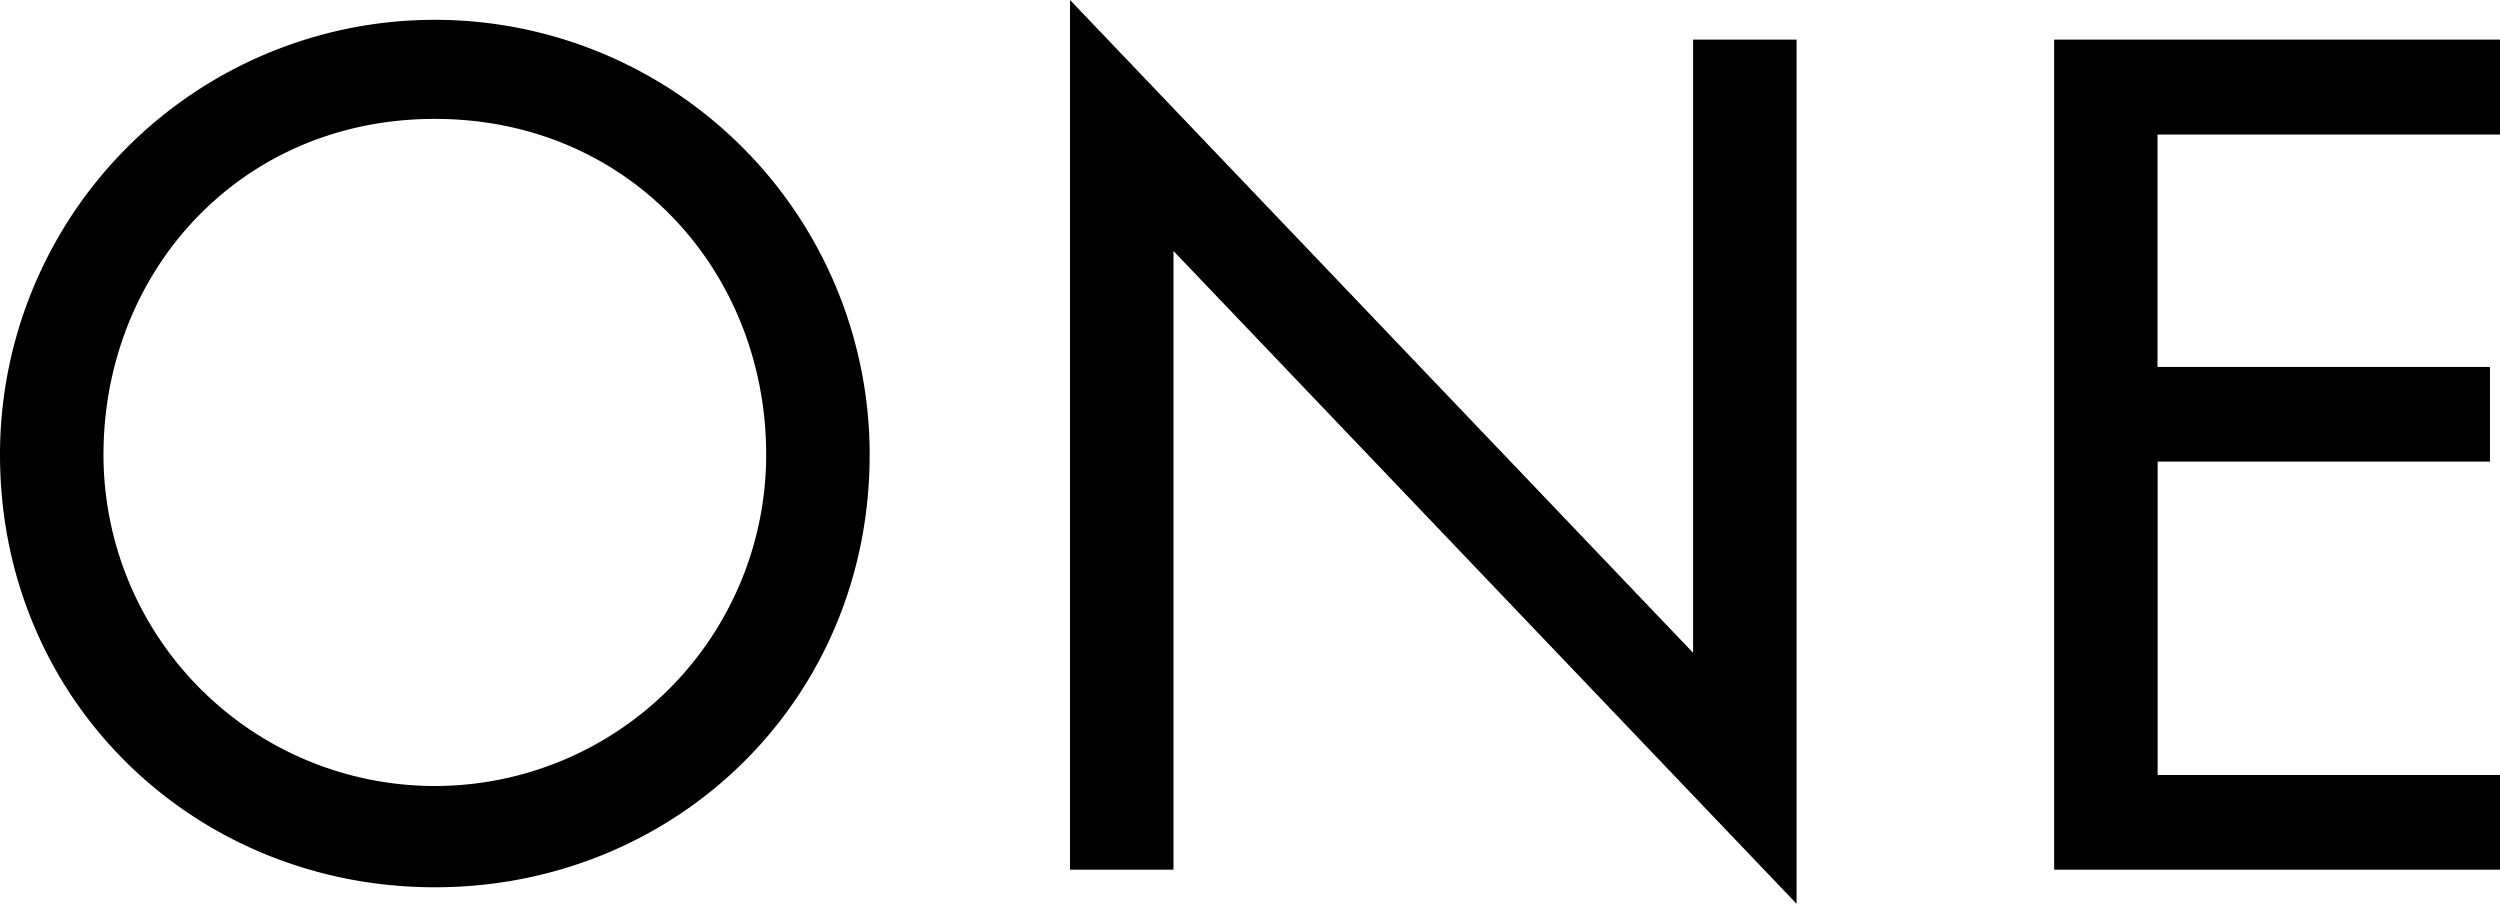
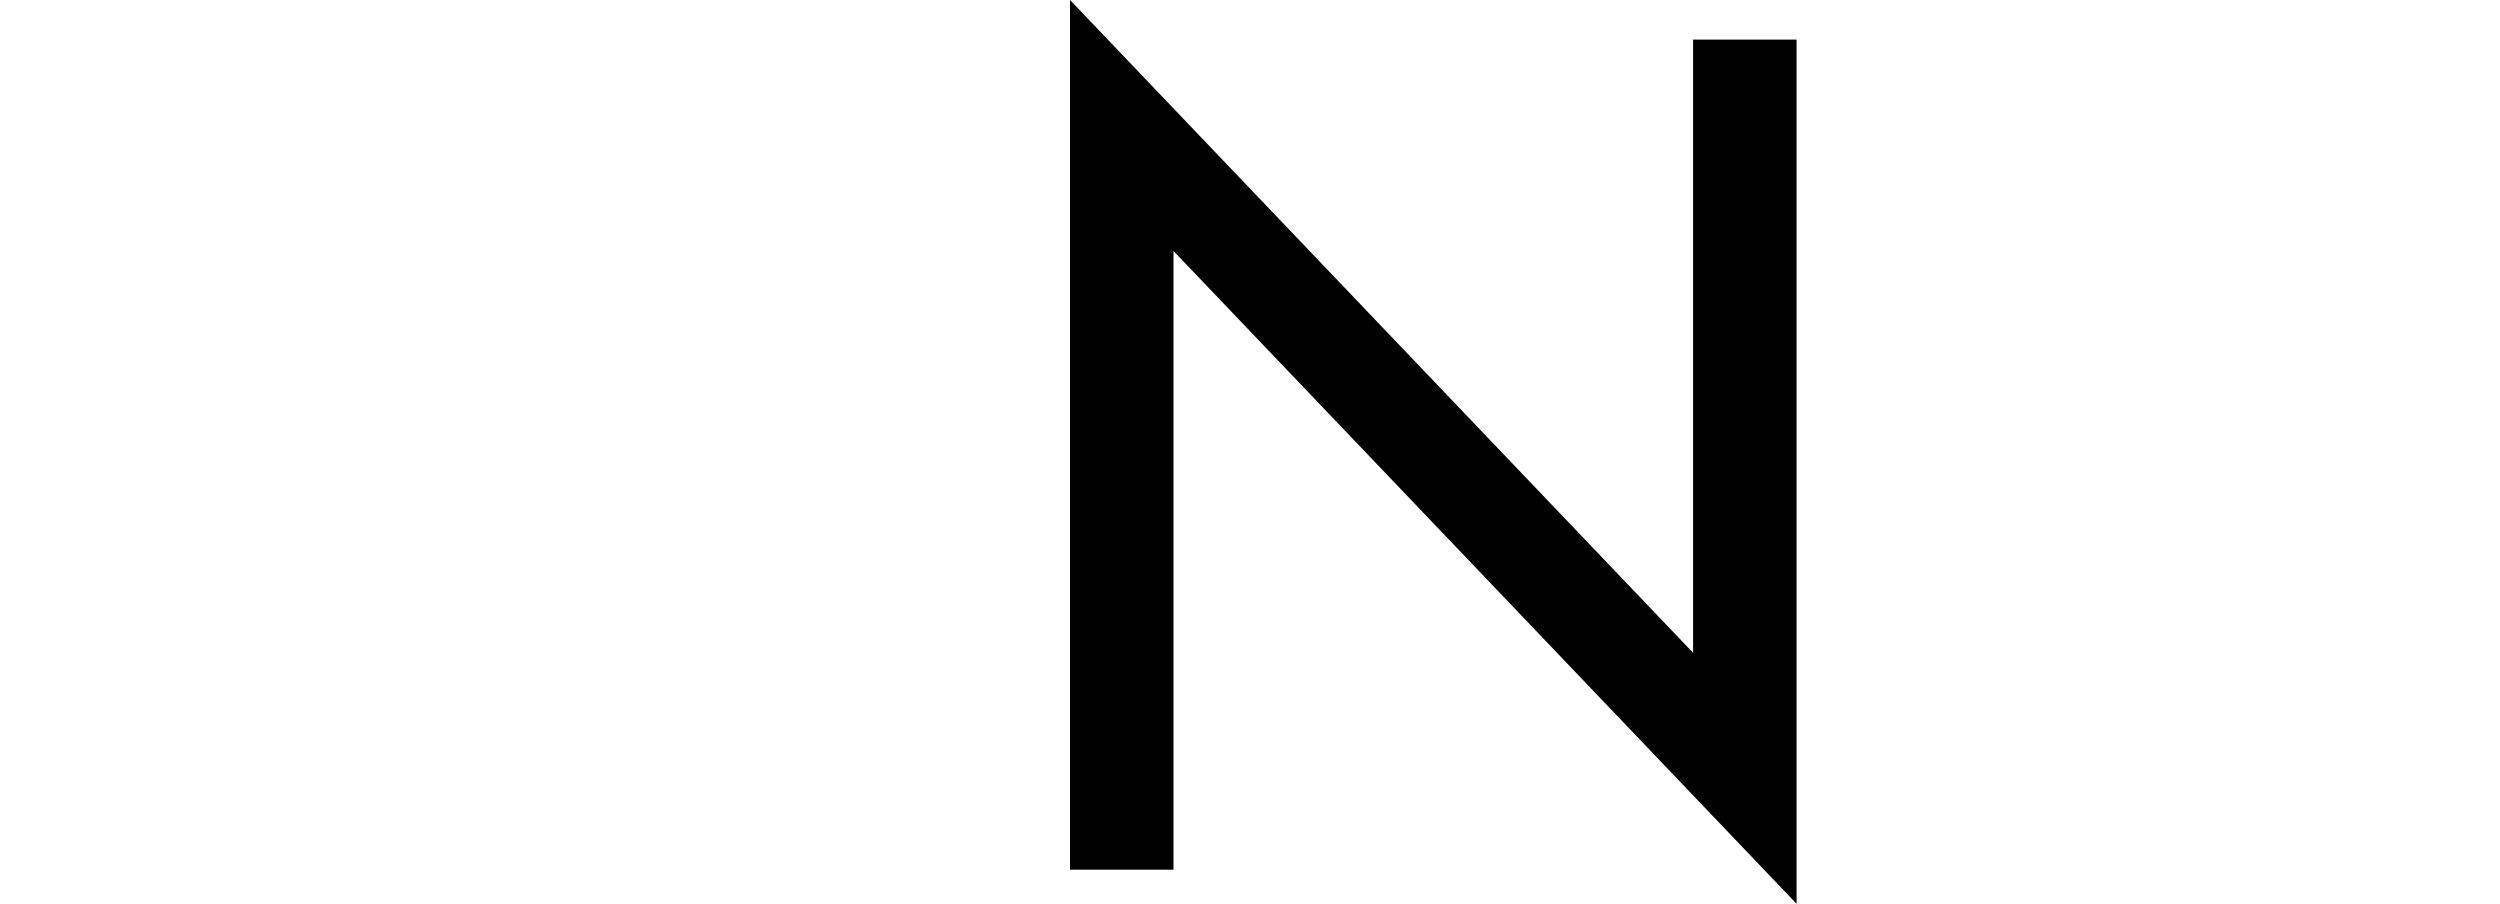
<svg xmlns="http://www.w3.org/2000/svg" viewBox="0 0 204.39 73.89">
  <defs>
    <style>.cls-1{isolation:isolate;}</style>
  </defs>
  <g id="レイヤー_2" data-name="レイヤー 2">
    <g id="レイヤー_1-2" data-name="レイヤー 1">
      <g class="cls-1">
-         <path d="M71.1,37.17c0,20.16-15.93,35.37-35.55,35.37S0,57.33,0,37.17a35.55,35.55,0,0,1,71.1,0Zm-8.46,0c0-14.94-11.16-27.45-27.09-27.45S8.46,22.23,8.46,37.17a27.09,27.09,0,1,0,54.18,0Z" />
        <path d="M87.48,0l50.94,53.37V3.24h8.46V73.89L95.94,20.52V71.1H87.48Z" />
-         <path d="M167.94,3.24h36.45V11h-28V30h27.18v7.74H176.4V63.36h28V71.1H167.94Z" />
      </g>
    </g>
  </g>
</svg>